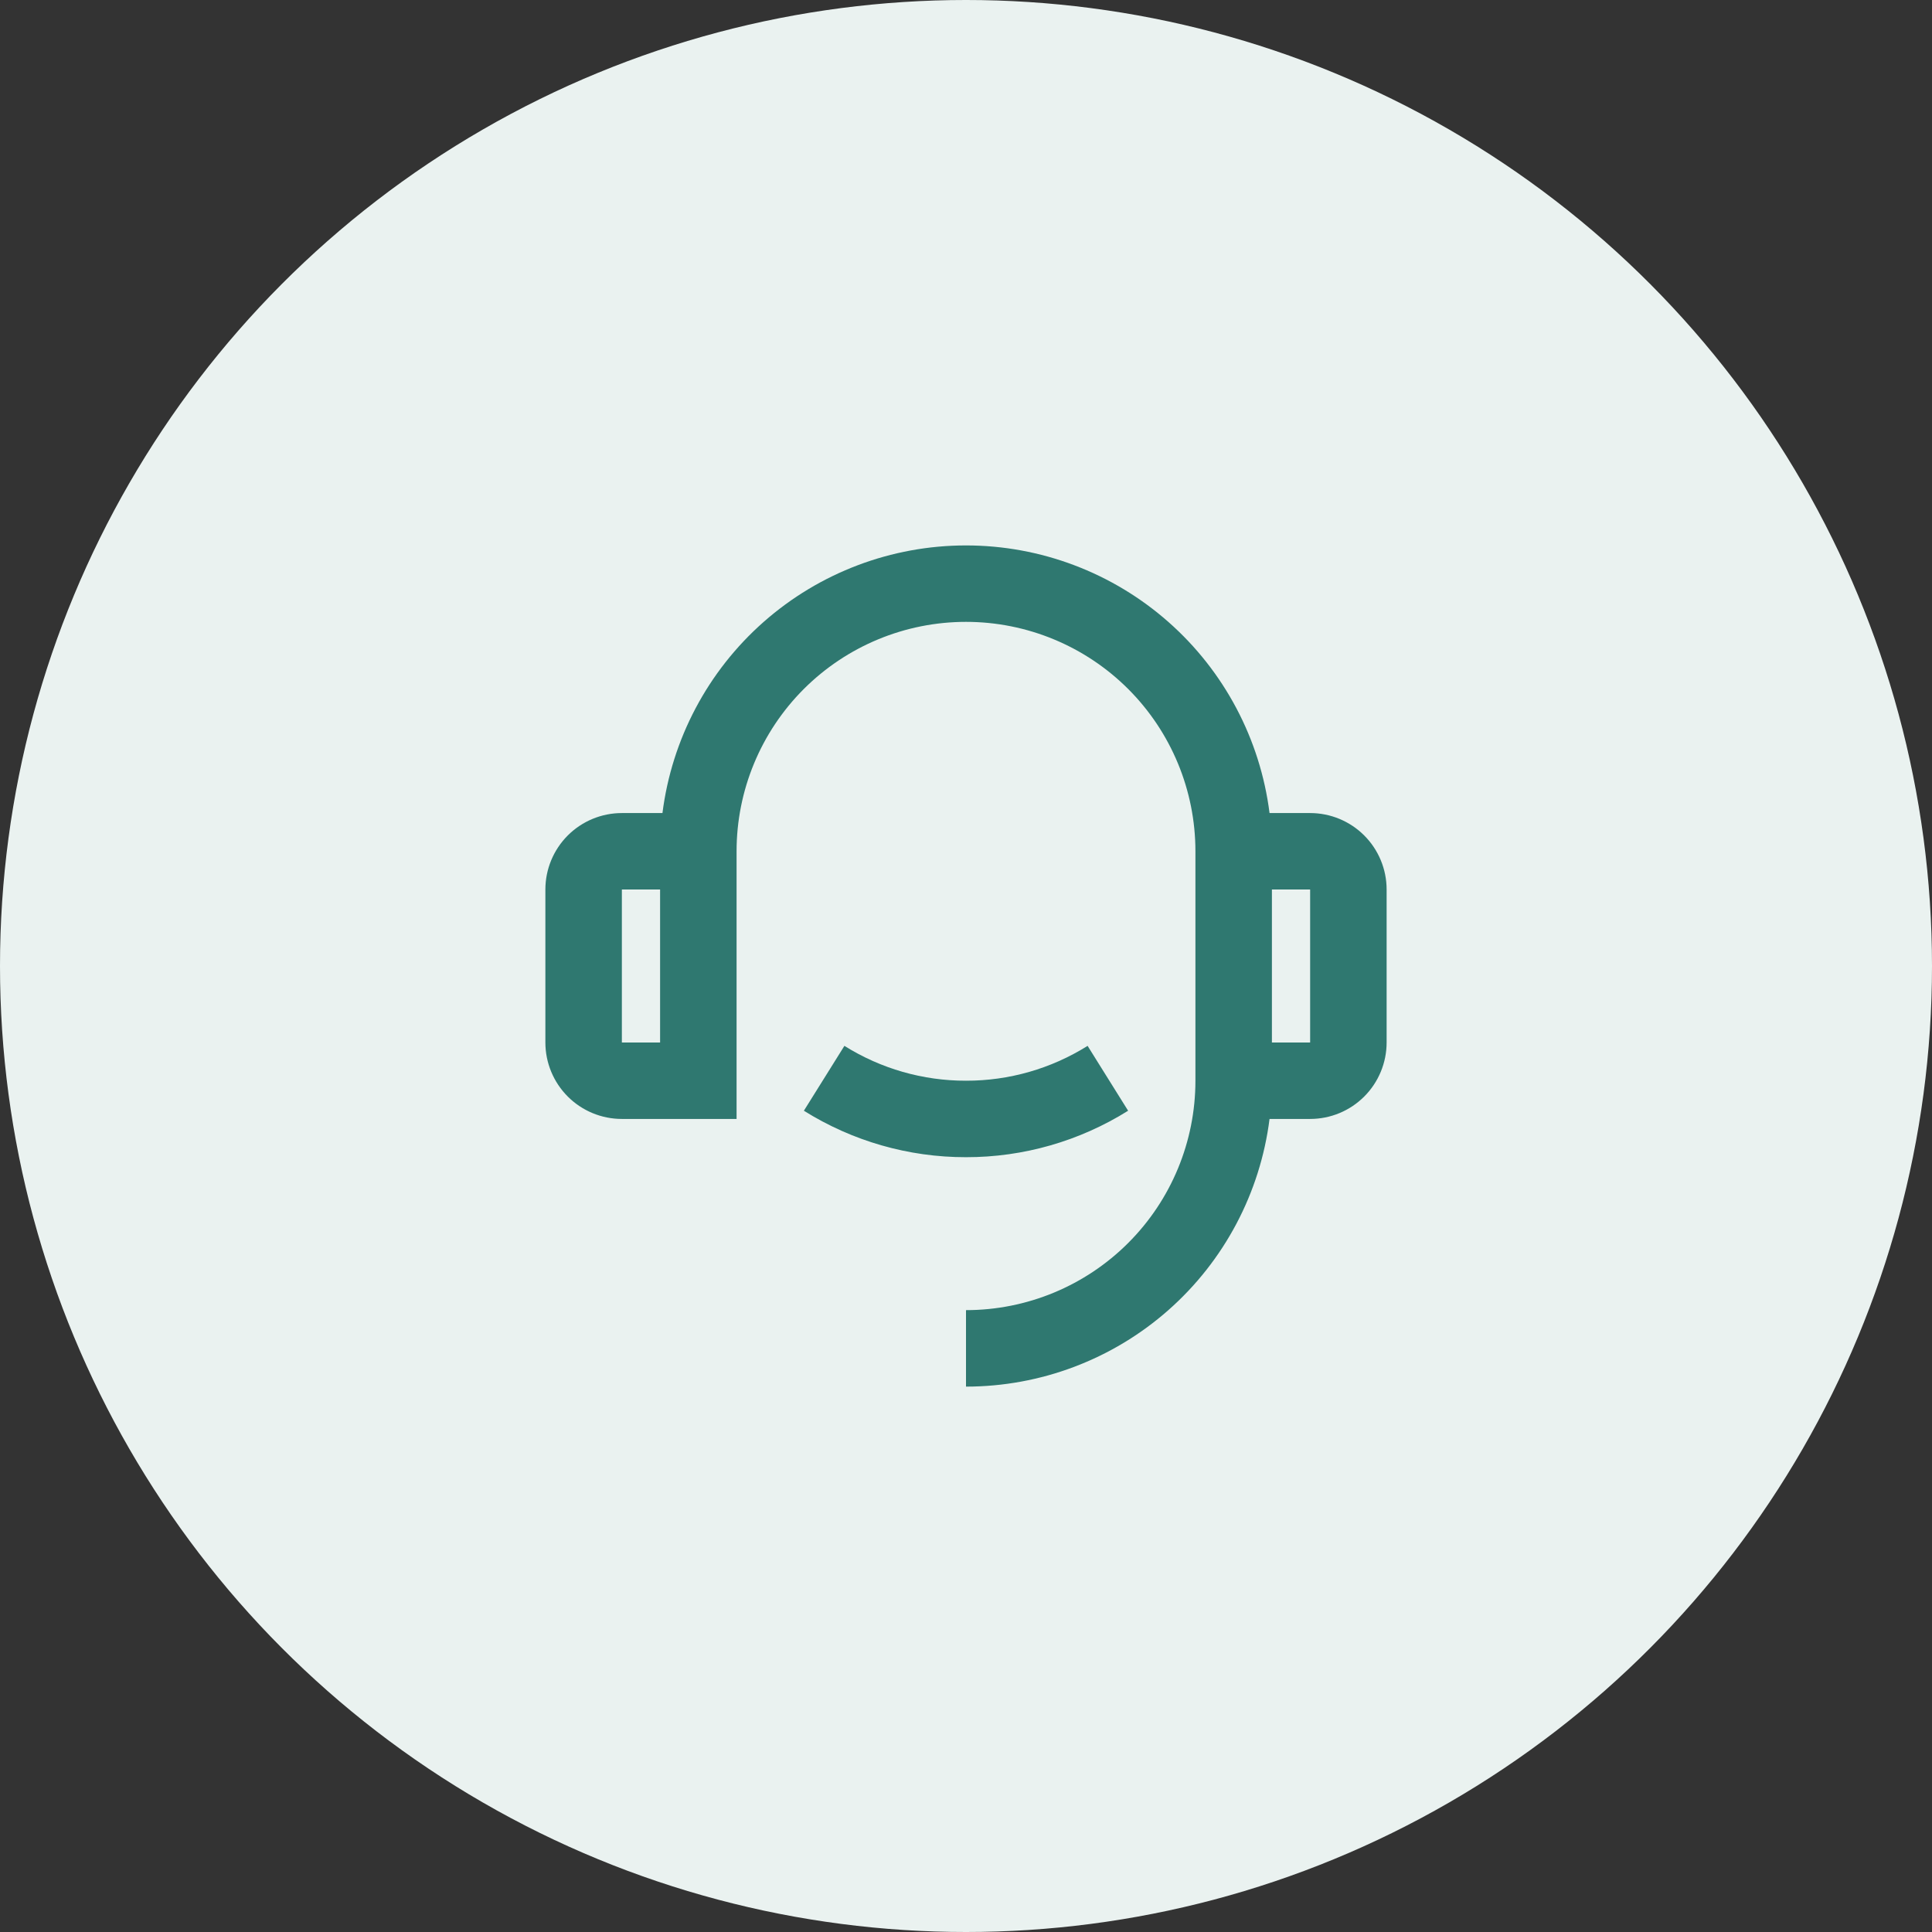
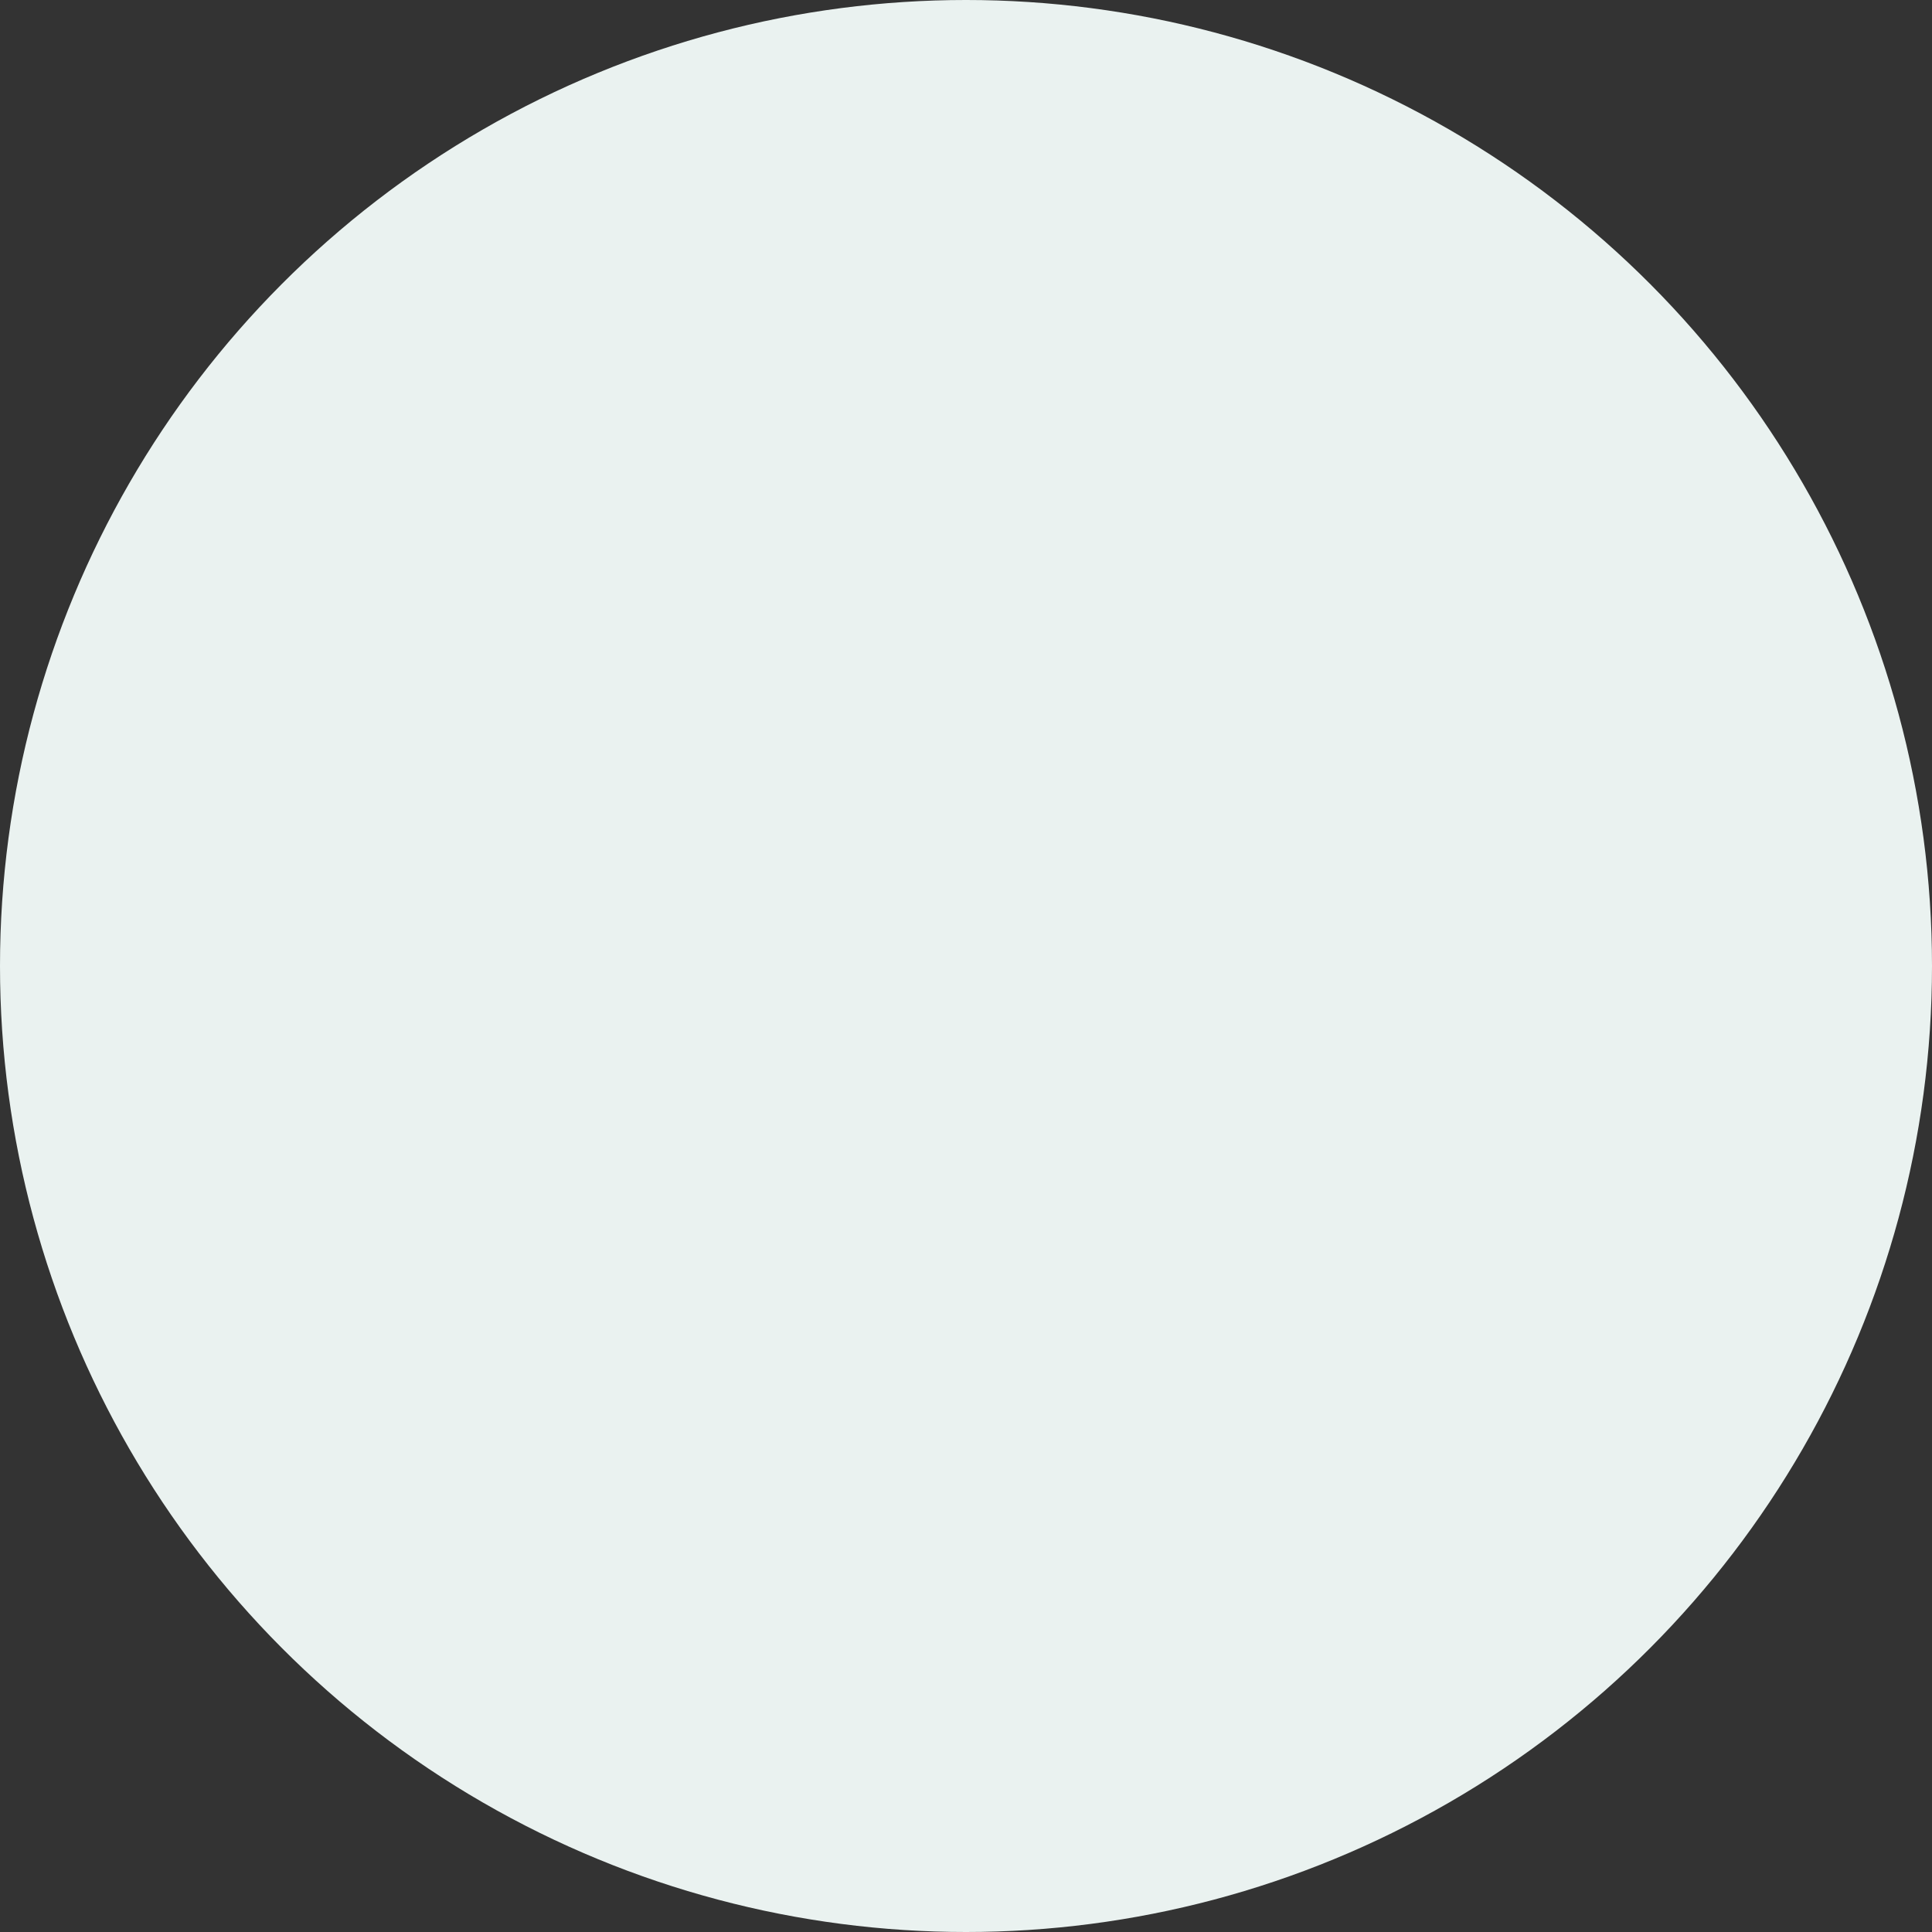
<svg xmlns="http://www.w3.org/2000/svg" width="80" height="80" viewBox="0 0 80 80" fill="none">
  <rect x="0" y="0" width="80" height="80" fill="#333333" stroke="none" />
  <circle cx="40" cy="40" r="40" fill="#EAF2F0" />
-   <path d="M52.569 33.667H54.25C55.09 33.667 55.895 34 56.489 34.594C57.083 35.188 57.417 35.993 57.417 36.833V43.167C57.417 44.006 57.083 44.812 56.489 45.406C55.895 46 55.09 46.333 54.25 46.333H52.569C52.182 49.394 50.693 52.209 48.379 54.25C46.065 56.291 43.085 57.416 40 57.417V54.25C42.52 54.25 44.936 53.249 46.718 51.467C48.499 49.686 49.5 47.27 49.5 44.75V35.25C49.5 32.73 48.499 30.314 46.718 28.532C44.936 26.751 42.52 25.75 40 25.75C37.48 25.75 35.064 26.751 33.282 28.532C31.501 30.314 30.5 32.73 30.5 35.25V46.333H25.75C24.91 46.333 24.105 46 23.511 45.406C22.917 44.812 22.583 44.006 22.583 43.167V36.833C22.583 35.993 22.917 35.188 23.511 34.594C24.105 34 24.91 33.667 25.75 33.667H27.431C27.818 30.606 29.308 27.791 31.622 25.751C33.936 23.711 36.915 22.585 40 22.585C43.085 22.585 46.064 23.711 48.378 25.751C50.692 27.791 52.182 30.606 52.569 33.667ZM25.75 36.833V43.167H27.333V36.833H25.75ZM52.667 36.833V43.167H54.25V36.833H52.667ZM33.287 45.993L34.965 43.307C36.474 44.253 38.219 44.753 40 44.75C41.781 44.753 43.526 44.253 45.035 43.307L46.713 45.993C44.701 47.253 42.374 47.92 40 47.917C37.626 47.92 35.299 47.253 33.287 45.993Z" fill="#2F7870" />
</svg>